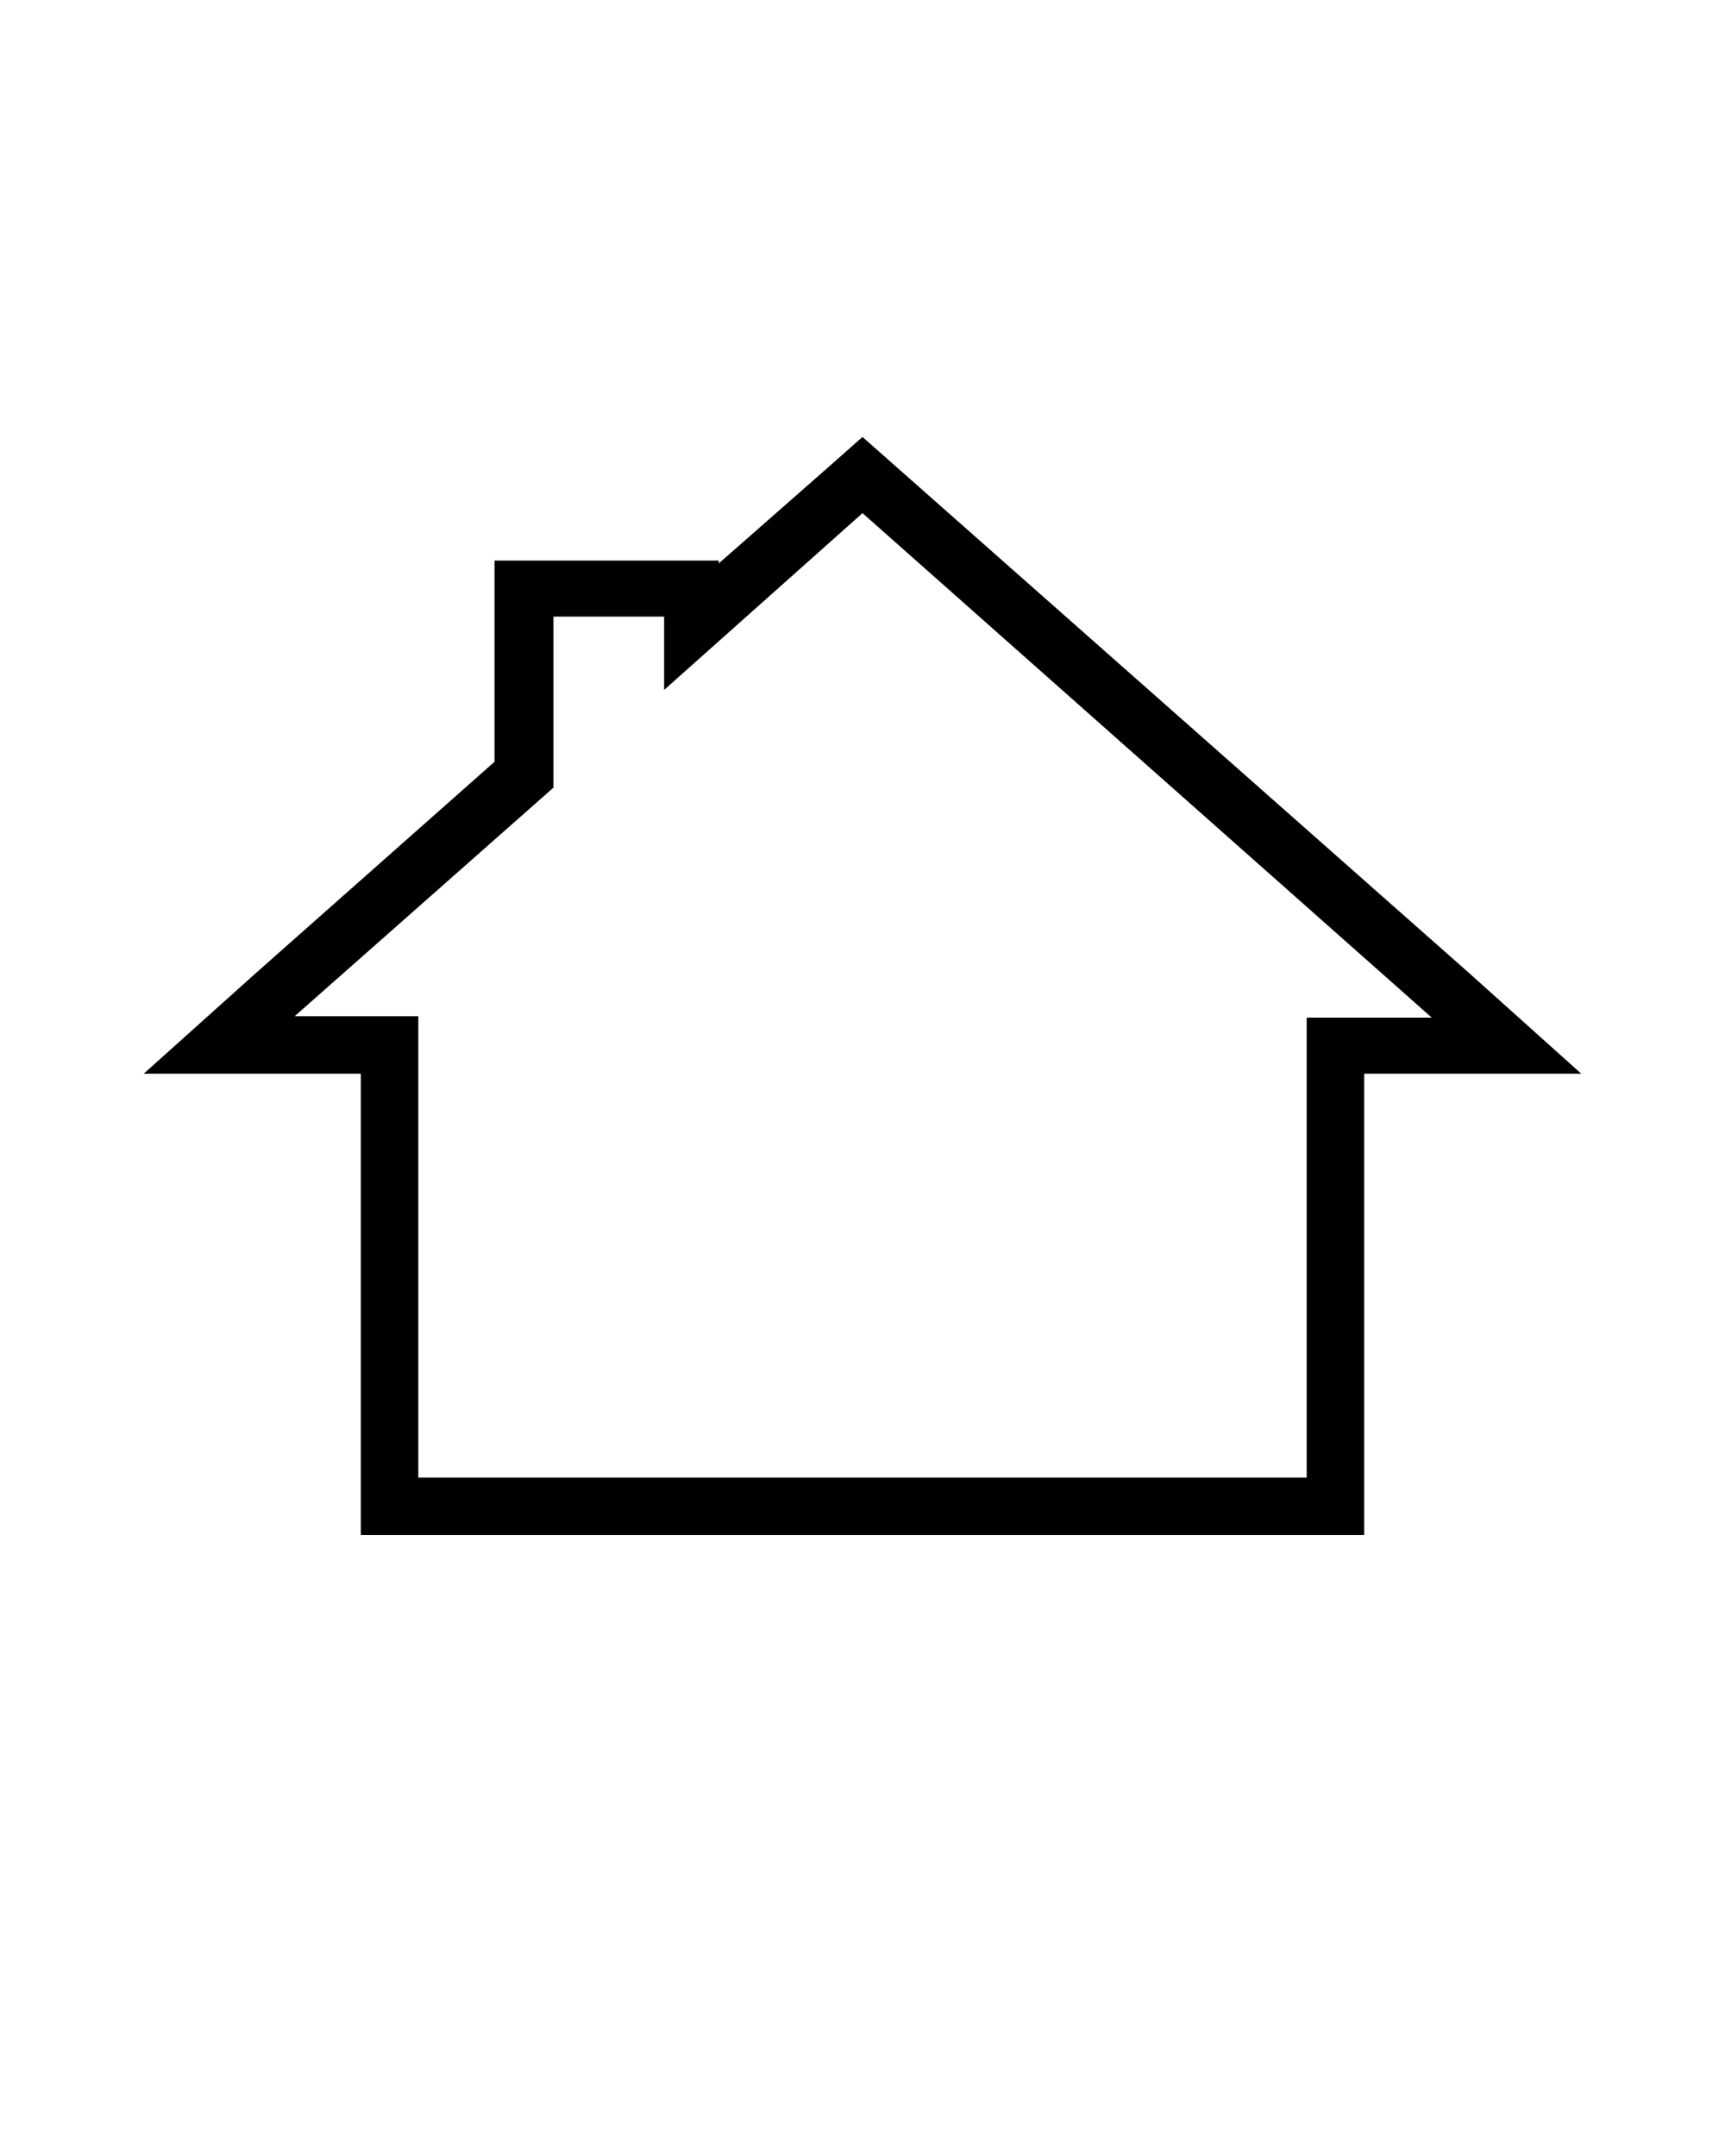
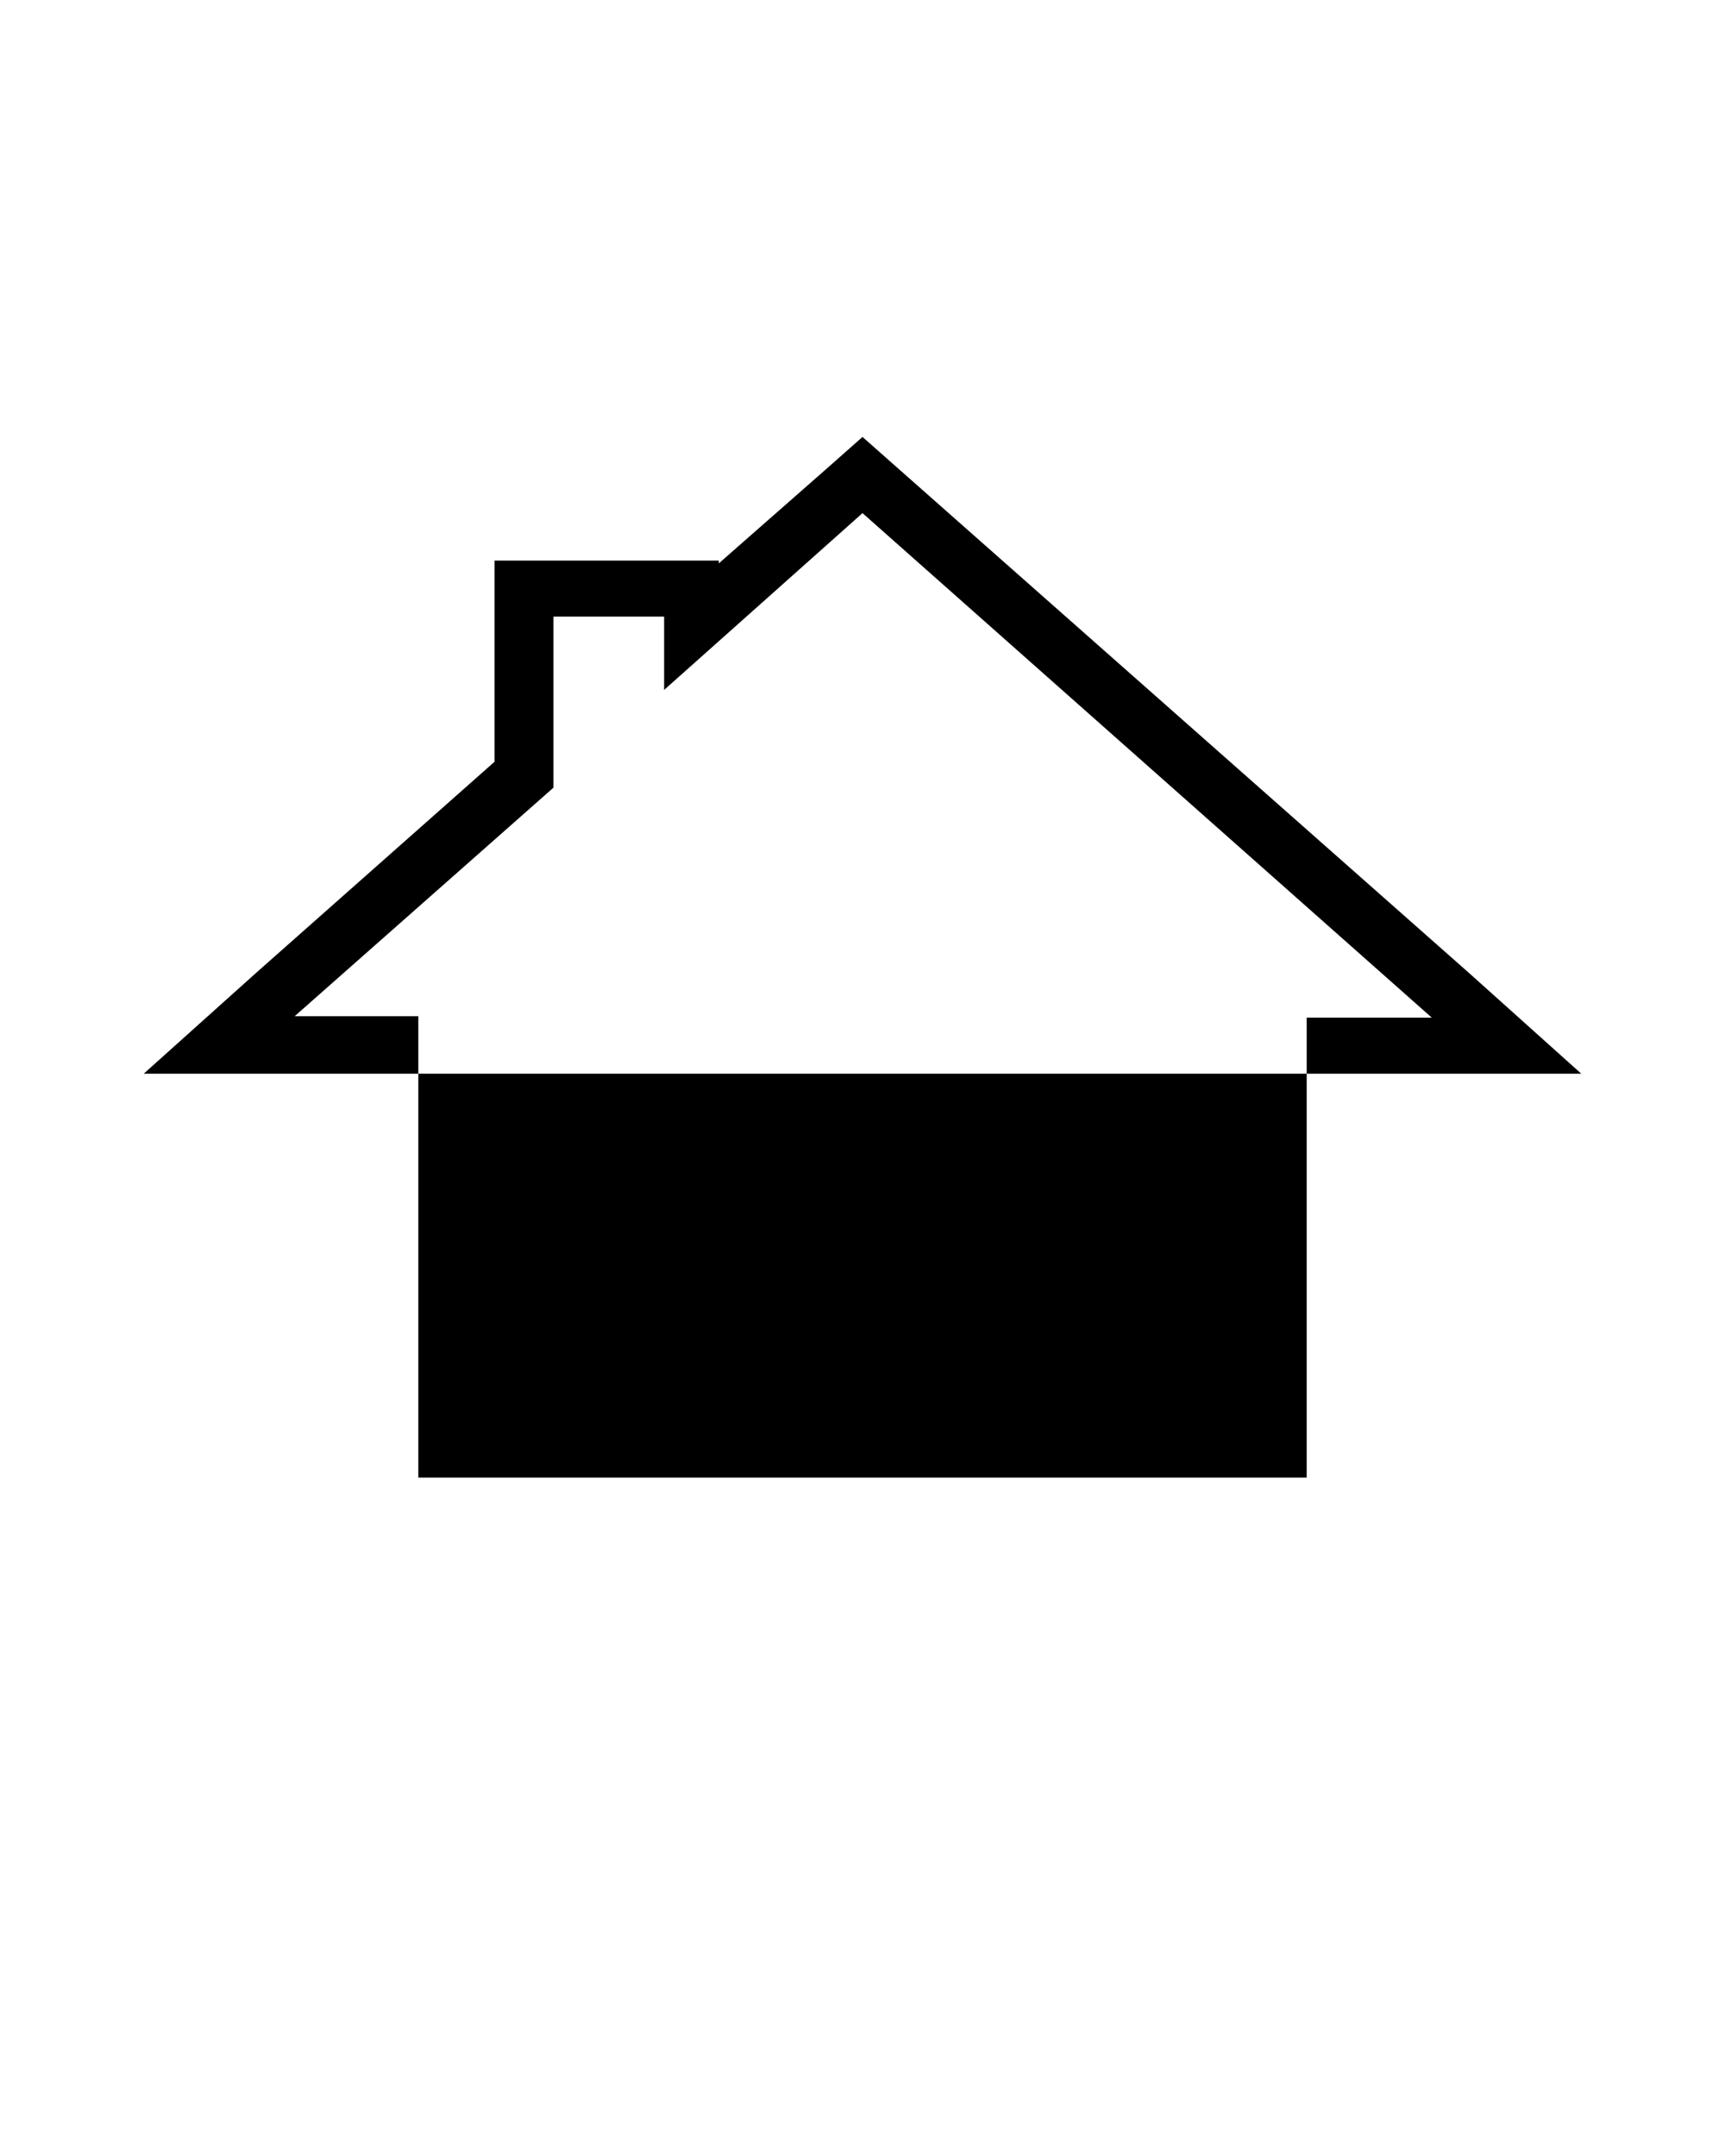
<svg xmlns="http://www.w3.org/2000/svg" width="120" height="150" viewBox="0 0 120 150" fill="none">
-   <path d="M102.2 67.7L62.6 32.7L60 30.4L57.4 32.7L50 39.2V39H34.4V53L17.8 67.7L10 74.7H25.1V106.8H94.9V74.7H110L102.2 67.7ZM90.9 70.7V102.8H29.1V70.7H20.5L38.5 54.8V42.9H46.2V48L60 35.7L99.6 70.8H90.9V70.7Z" fill="black" />
+   <path d="M102.2 67.7L62.6 32.7L60 30.4L57.4 32.7L50 39.2V39H34.4V53L17.8 67.7L10 74.7H25.1V106.8V74.7H110L102.2 67.7ZM90.9 70.7V102.8H29.1V70.7H20.5L38.5 54.8V42.9H46.2V48L60 35.7L99.6 70.8H90.9V70.7Z" fill="black" />
</svg>